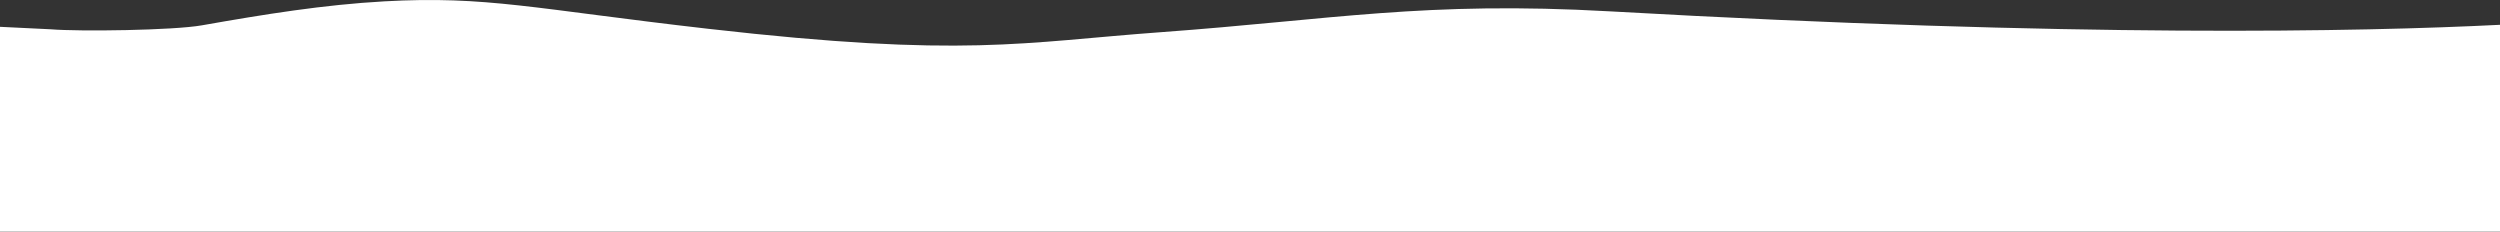
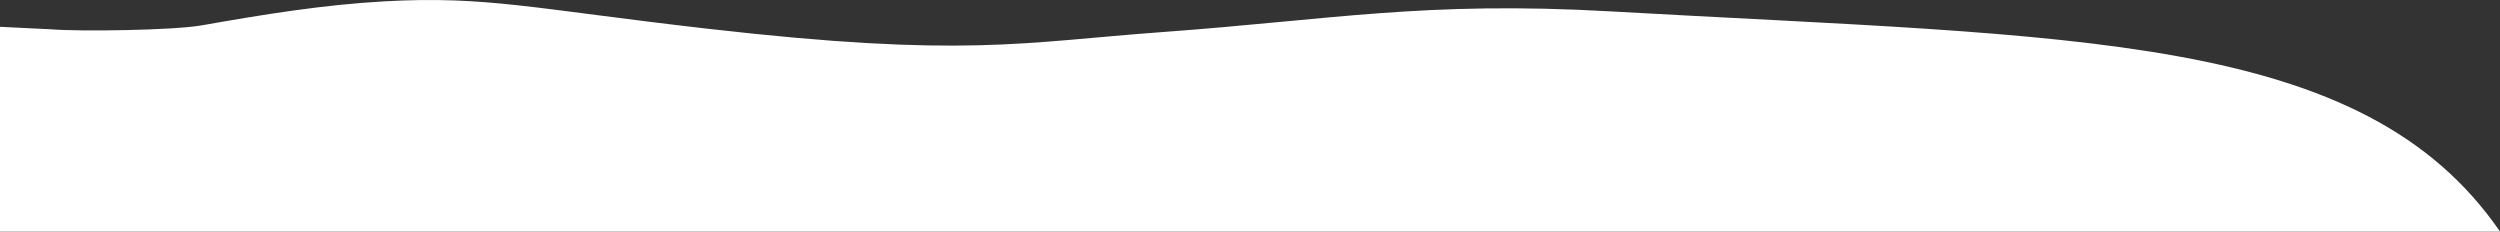
<svg xmlns="http://www.w3.org/2000/svg" version="1.1" id="Layer_1" x="0px" y="0px" viewBox="0 0 944 87.425" style="enable-background:new 0 0 944 87.425;" xml:space="preserve">
  <rect x="0" y="0" width="944" height="87.425" fill="#333333" stroke="none" />
  <style type="text/css">
	.st0{fill:#FFFFFF;}
</style>
-   <path class="st0" d="M607.932,4.288c-69.976-3.962-104.991,3.157-169.317,7.845  c-52.494,3.826-74.231,9.822-171.127-1.253  c-65.924-7.535-83.771-12.533-122.318-10.375c-23.009,1.288-45.211,4.879-68.993,9.067  c-10.785,1.899-46.131,2.387-57.044,1.487L0,10.128v77.297h944V9.366  C892.022,11.984,784.374,14.278,607.932,4.288z" />
+   <path class="st0" d="M607.932,4.288c-69.976-3.962-104.991,3.157-169.317,7.845  c-52.494,3.826-74.231,9.822-171.127-1.253  c-65.924-7.535-83.771-12.533-122.318-10.375c-23.009,1.288-45.211,4.879-68.993,9.067  c-10.785,1.899-46.131,2.387-57.044,1.487L0,10.128v77.297h944C892.022,11.984,784.374,14.278,607.932,4.288z" />
</svg>